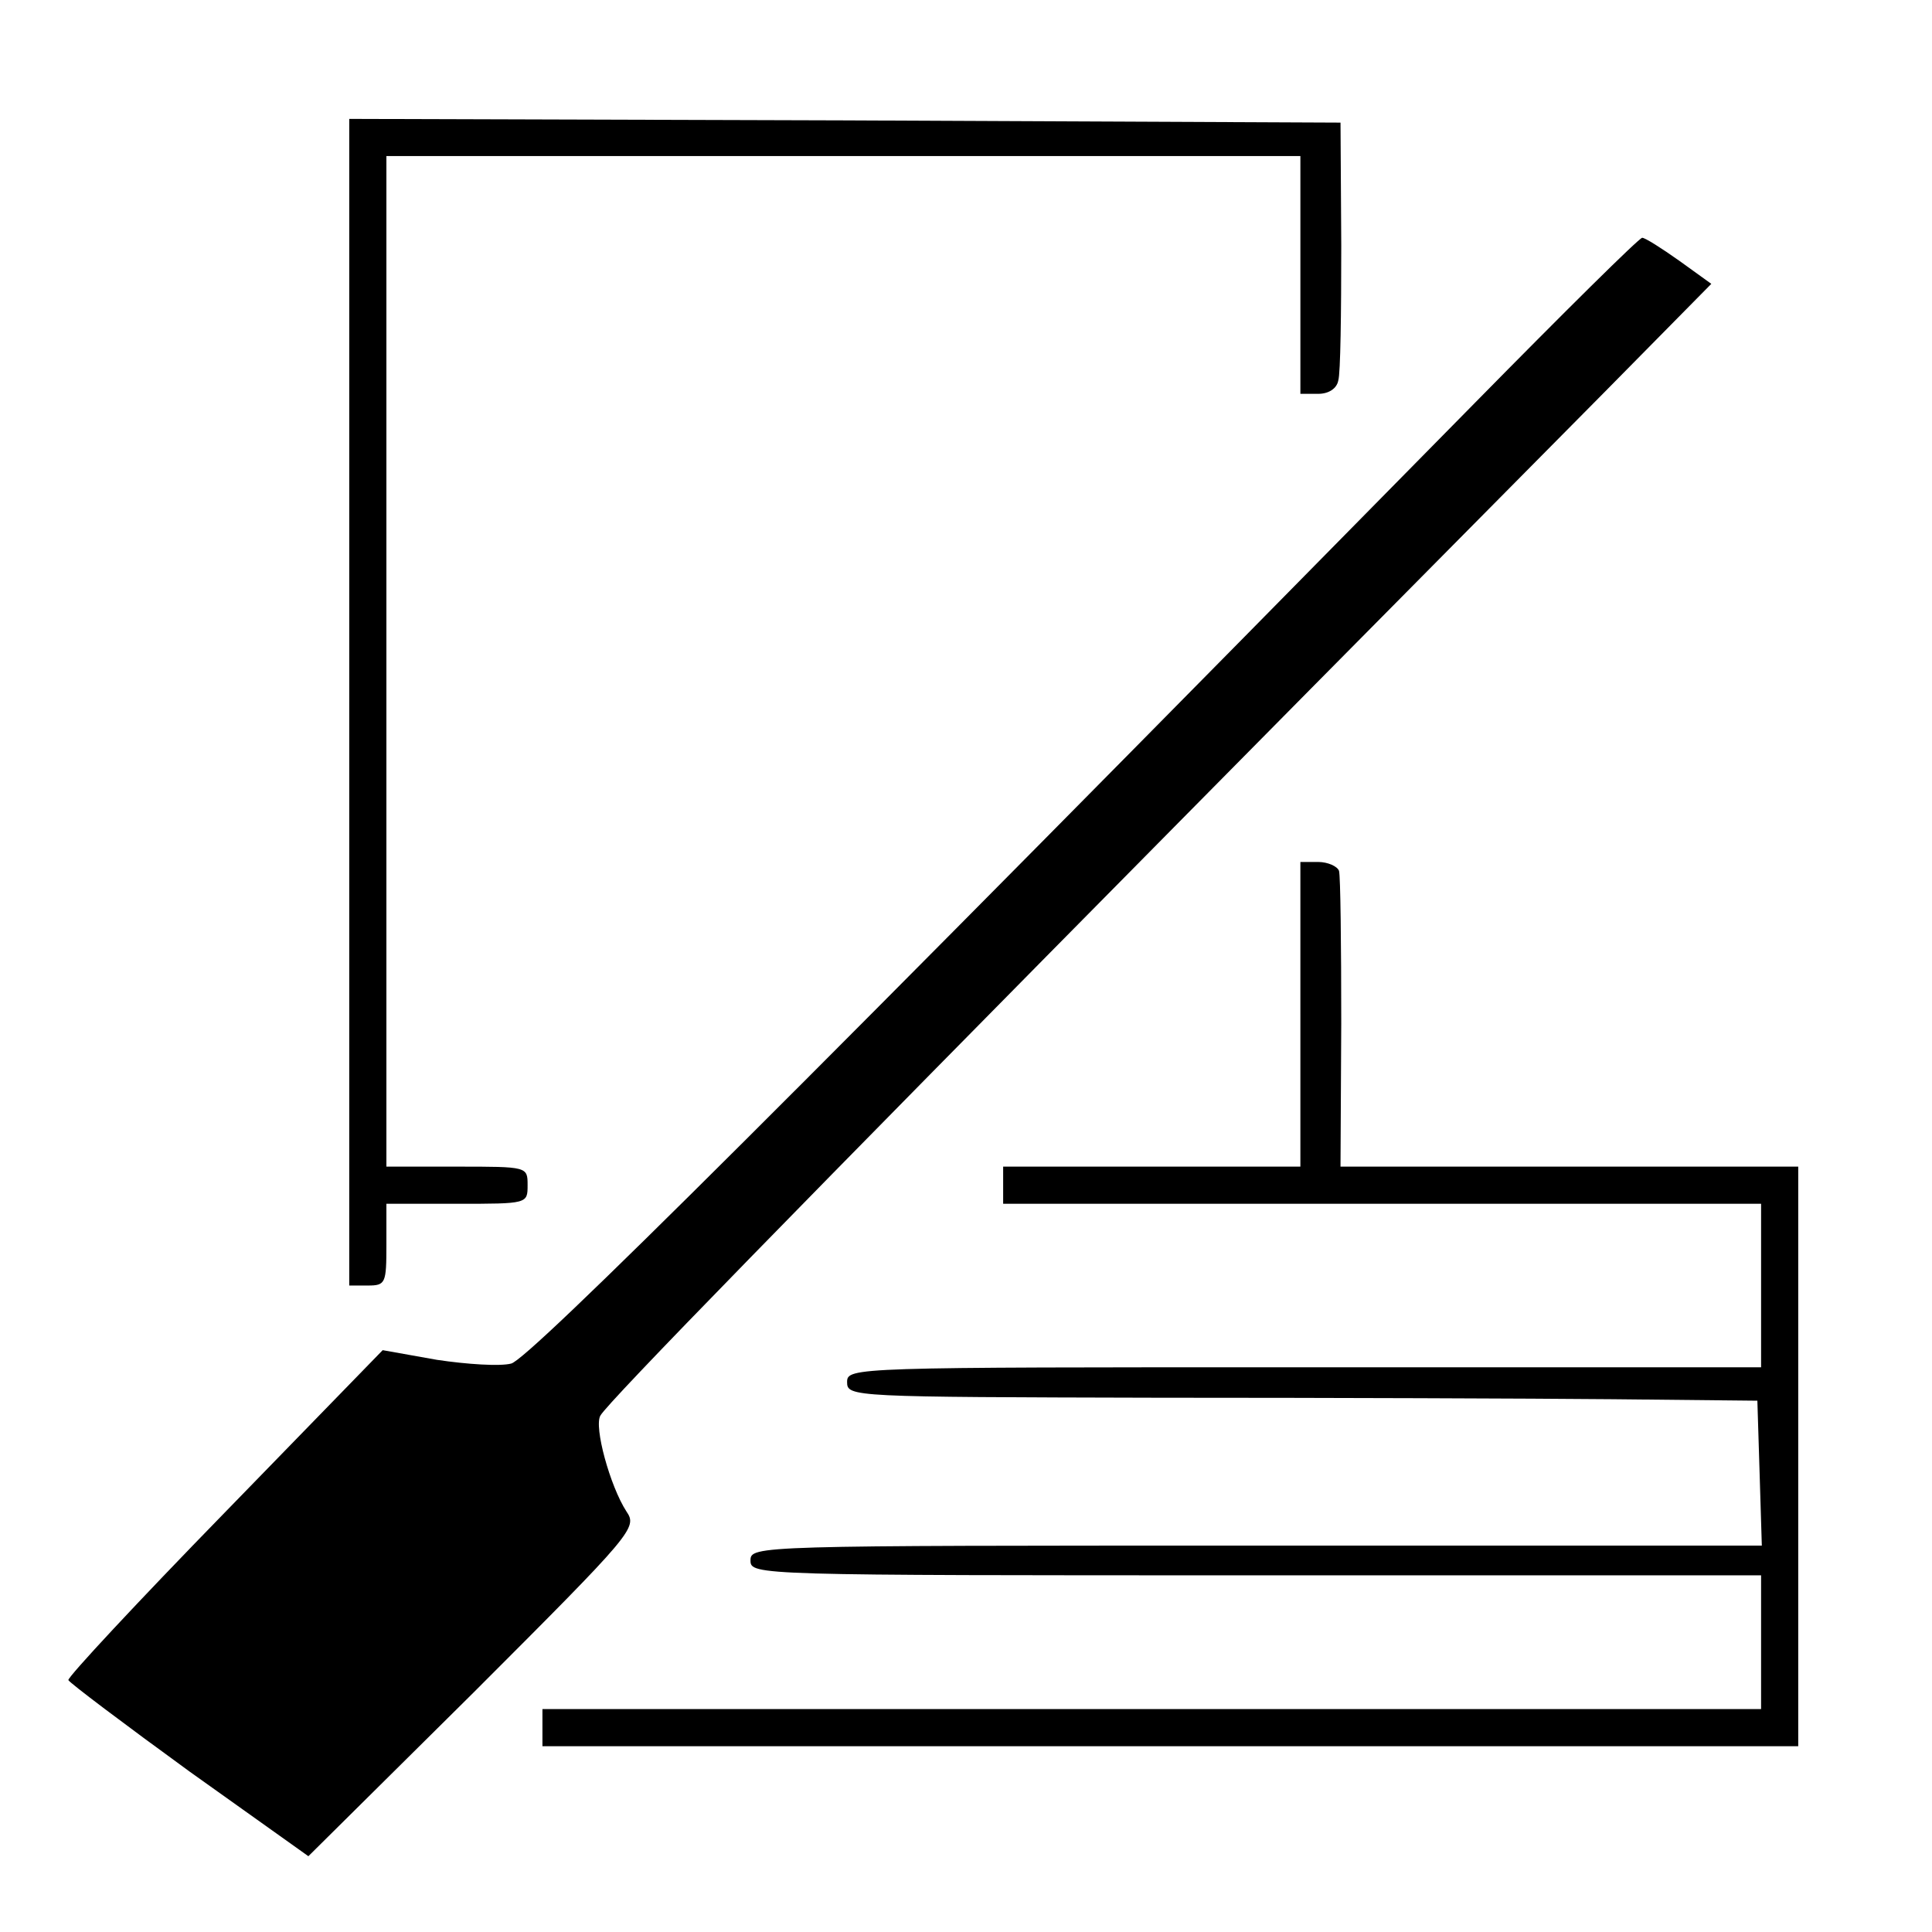
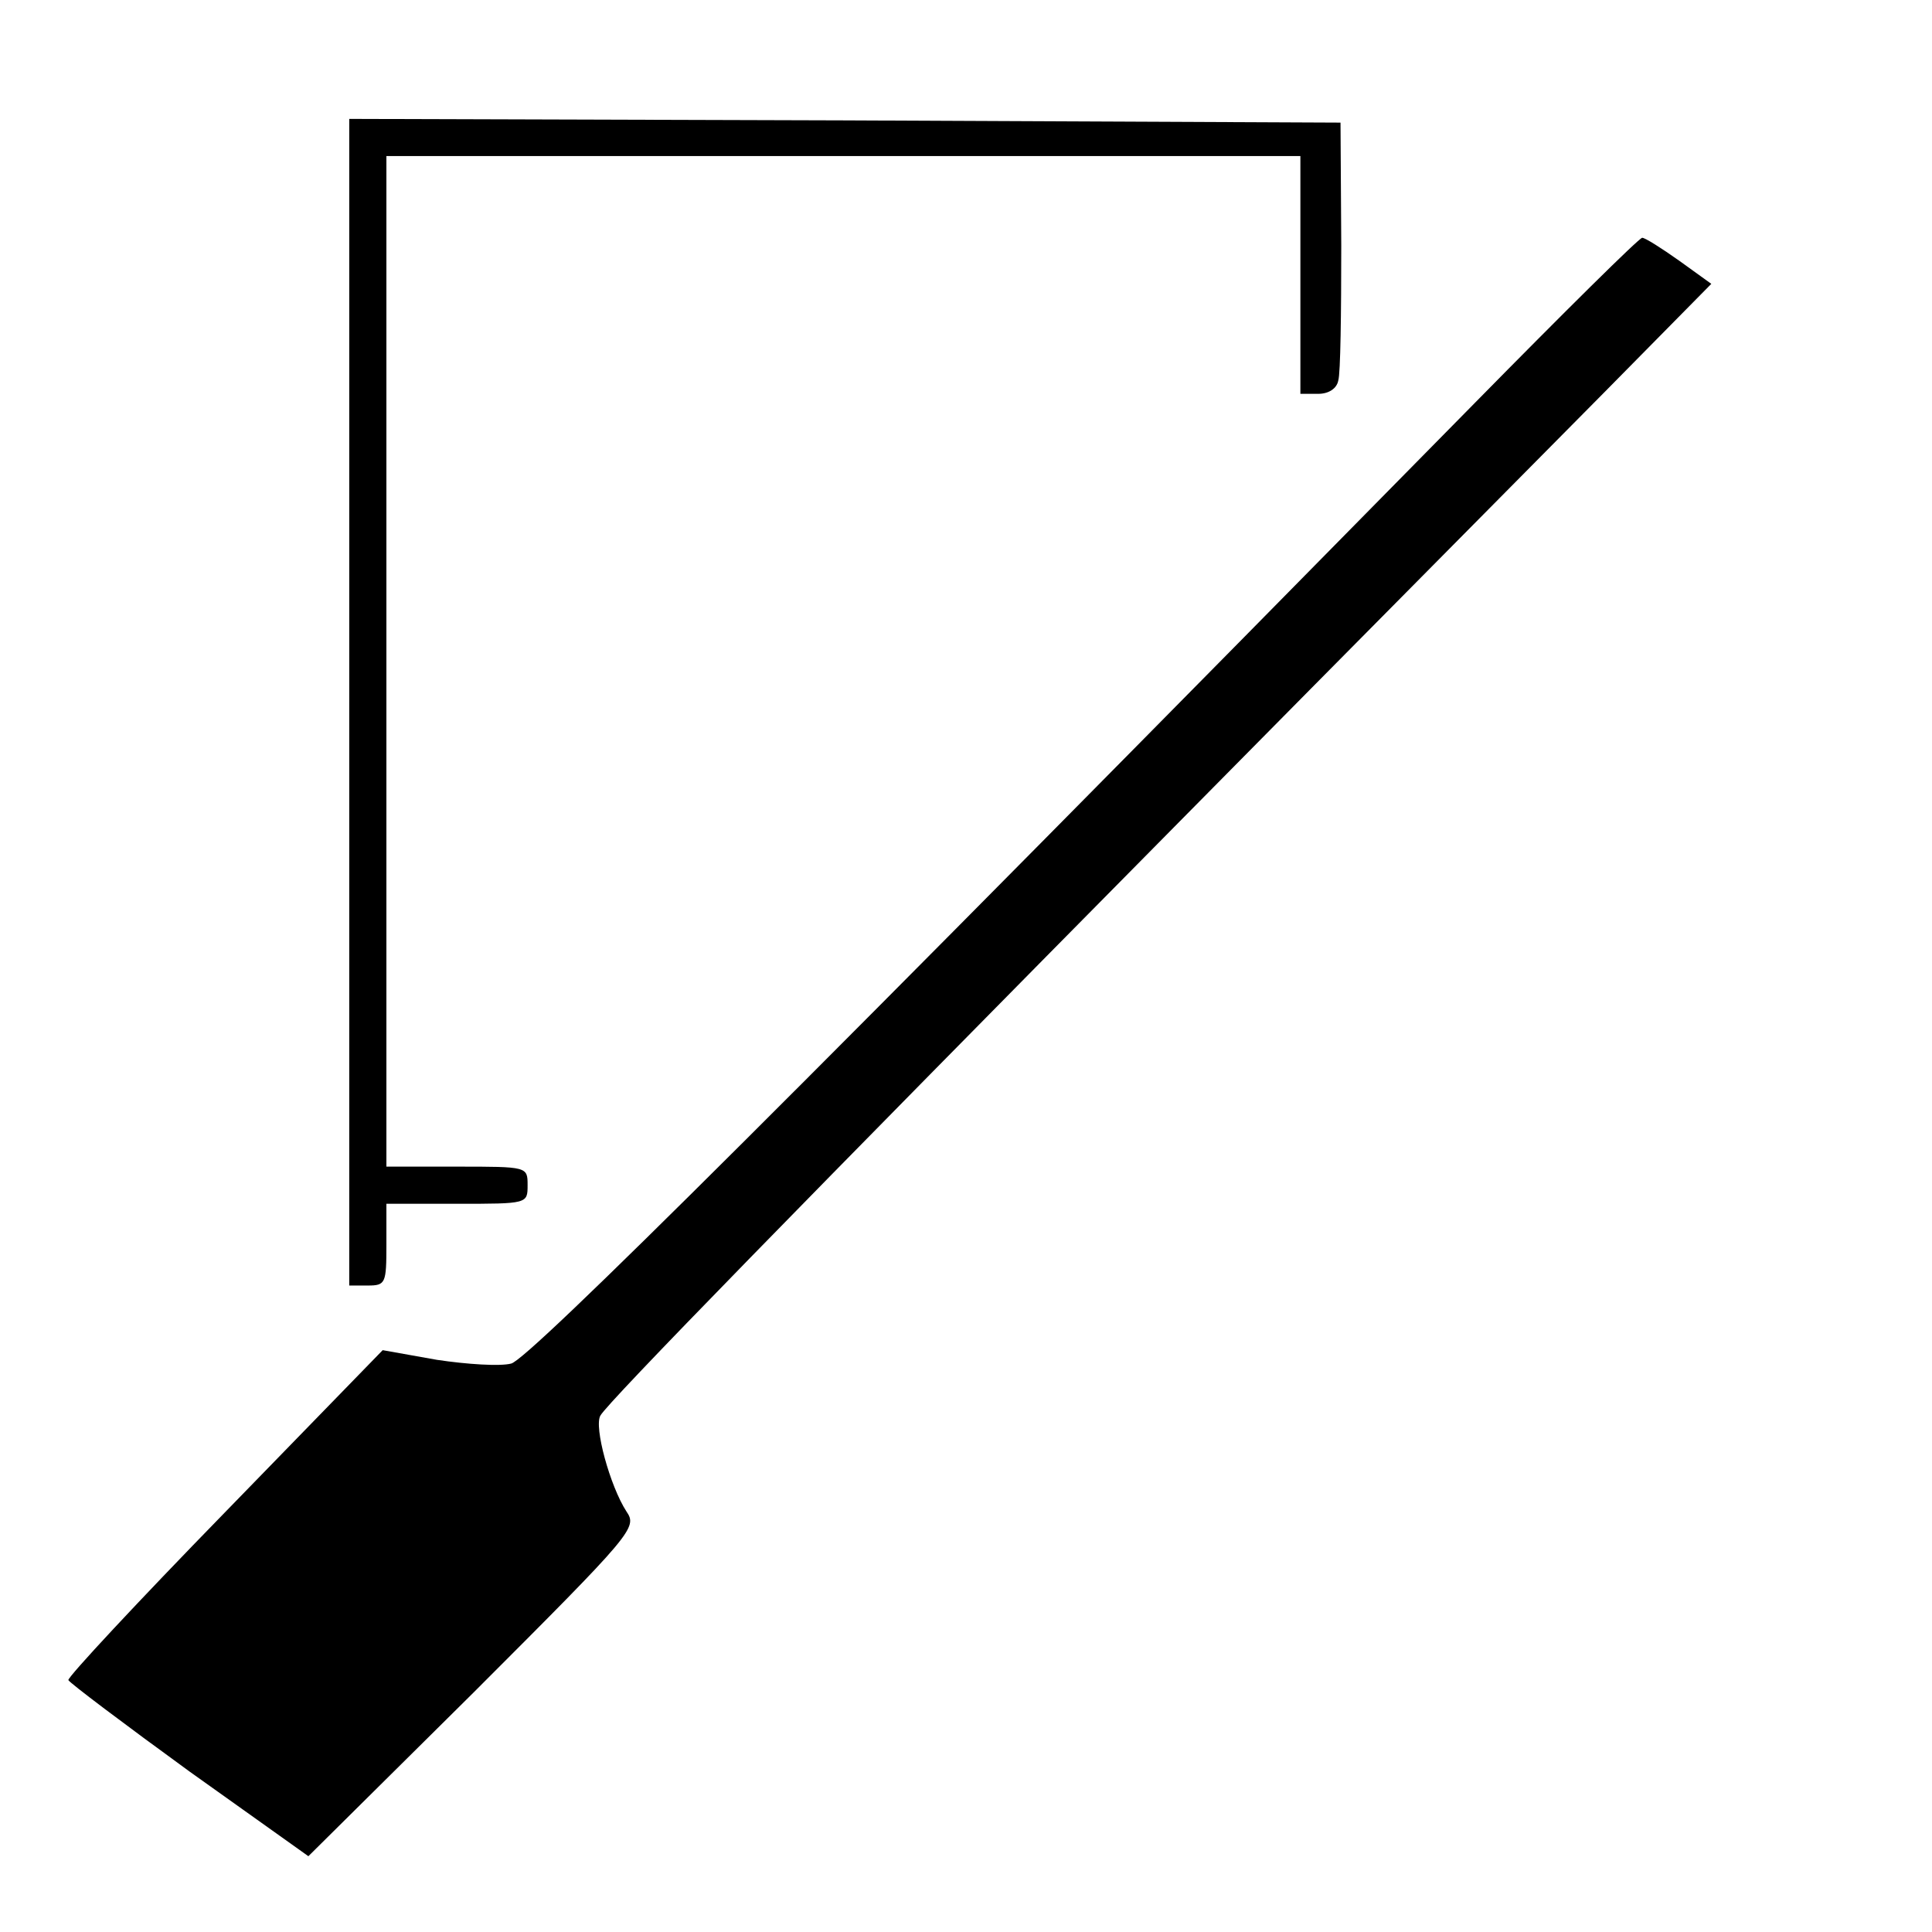
<svg xmlns="http://www.w3.org/2000/svg" version="1.0" width="260pt" height="260pt" viewBox="0 0 260 260" preserveAspectRatio="xMidYMid meet">
  <g transform="translate(0,260) scale(0.1,-0.1)" fill="#000000" stroke="none">
    <path d="M470 1655 l0 -785 25 0 c24 0 25 3 25 55 l0 55 95 0 c95 0 95 0 95 25 0 25 0 25 -95 25 l-95 0 0 680 0 680 615 0 615 0 0 -160 0 -160 24 0 c14 0 25 7 27 18 3 9 4 91 4 182 l-1 165 -667 3 -667 2 0 -785z" />
    <path d="M1985 2058 c-911 -926 -1273 -1287 -1297 -1293 -15 -4 -60 -1 -100 5 l-73 13 -213 -219 c-117 -120 -211 -221 -210 -225 2 -4 75 -59 163 -123 l160 -114 222 220 c216 216 221 222 206 244 -22 34 -44 114 -35 129 10 18 269 283 780 800 234 237 491 496 570 576 l145 147 -43 31 c-24 17 -46 31 -50 31 -4 0 -105 -100 -225 -222z" />
-     <path d="M1750 1235 l0 -205 -200 0 -200 0 0 -25 0 -25 510 0 510 0 0 -110 0 -110 -615 0 c-608 0 -615 0 -615 -20 0 -20 7 -20 418 -21 229 0 505 -1 612 -2 l195 -2 3 -97 3 -98 -681 0 c-673 0 -680 0 -680 -20 0 -20 7 -20 680 -20 l680 0 0 -90 0 -90 -820 0 -820 0 0 -25 0 -25 845 0 845 0 0 390 0 390 -308 0 -308 0 1 193 c0 105 -1 198 -3 205 -2 6 -15 12 -28 12 l-24 0 0 -205z" />
  </g>
</svg>